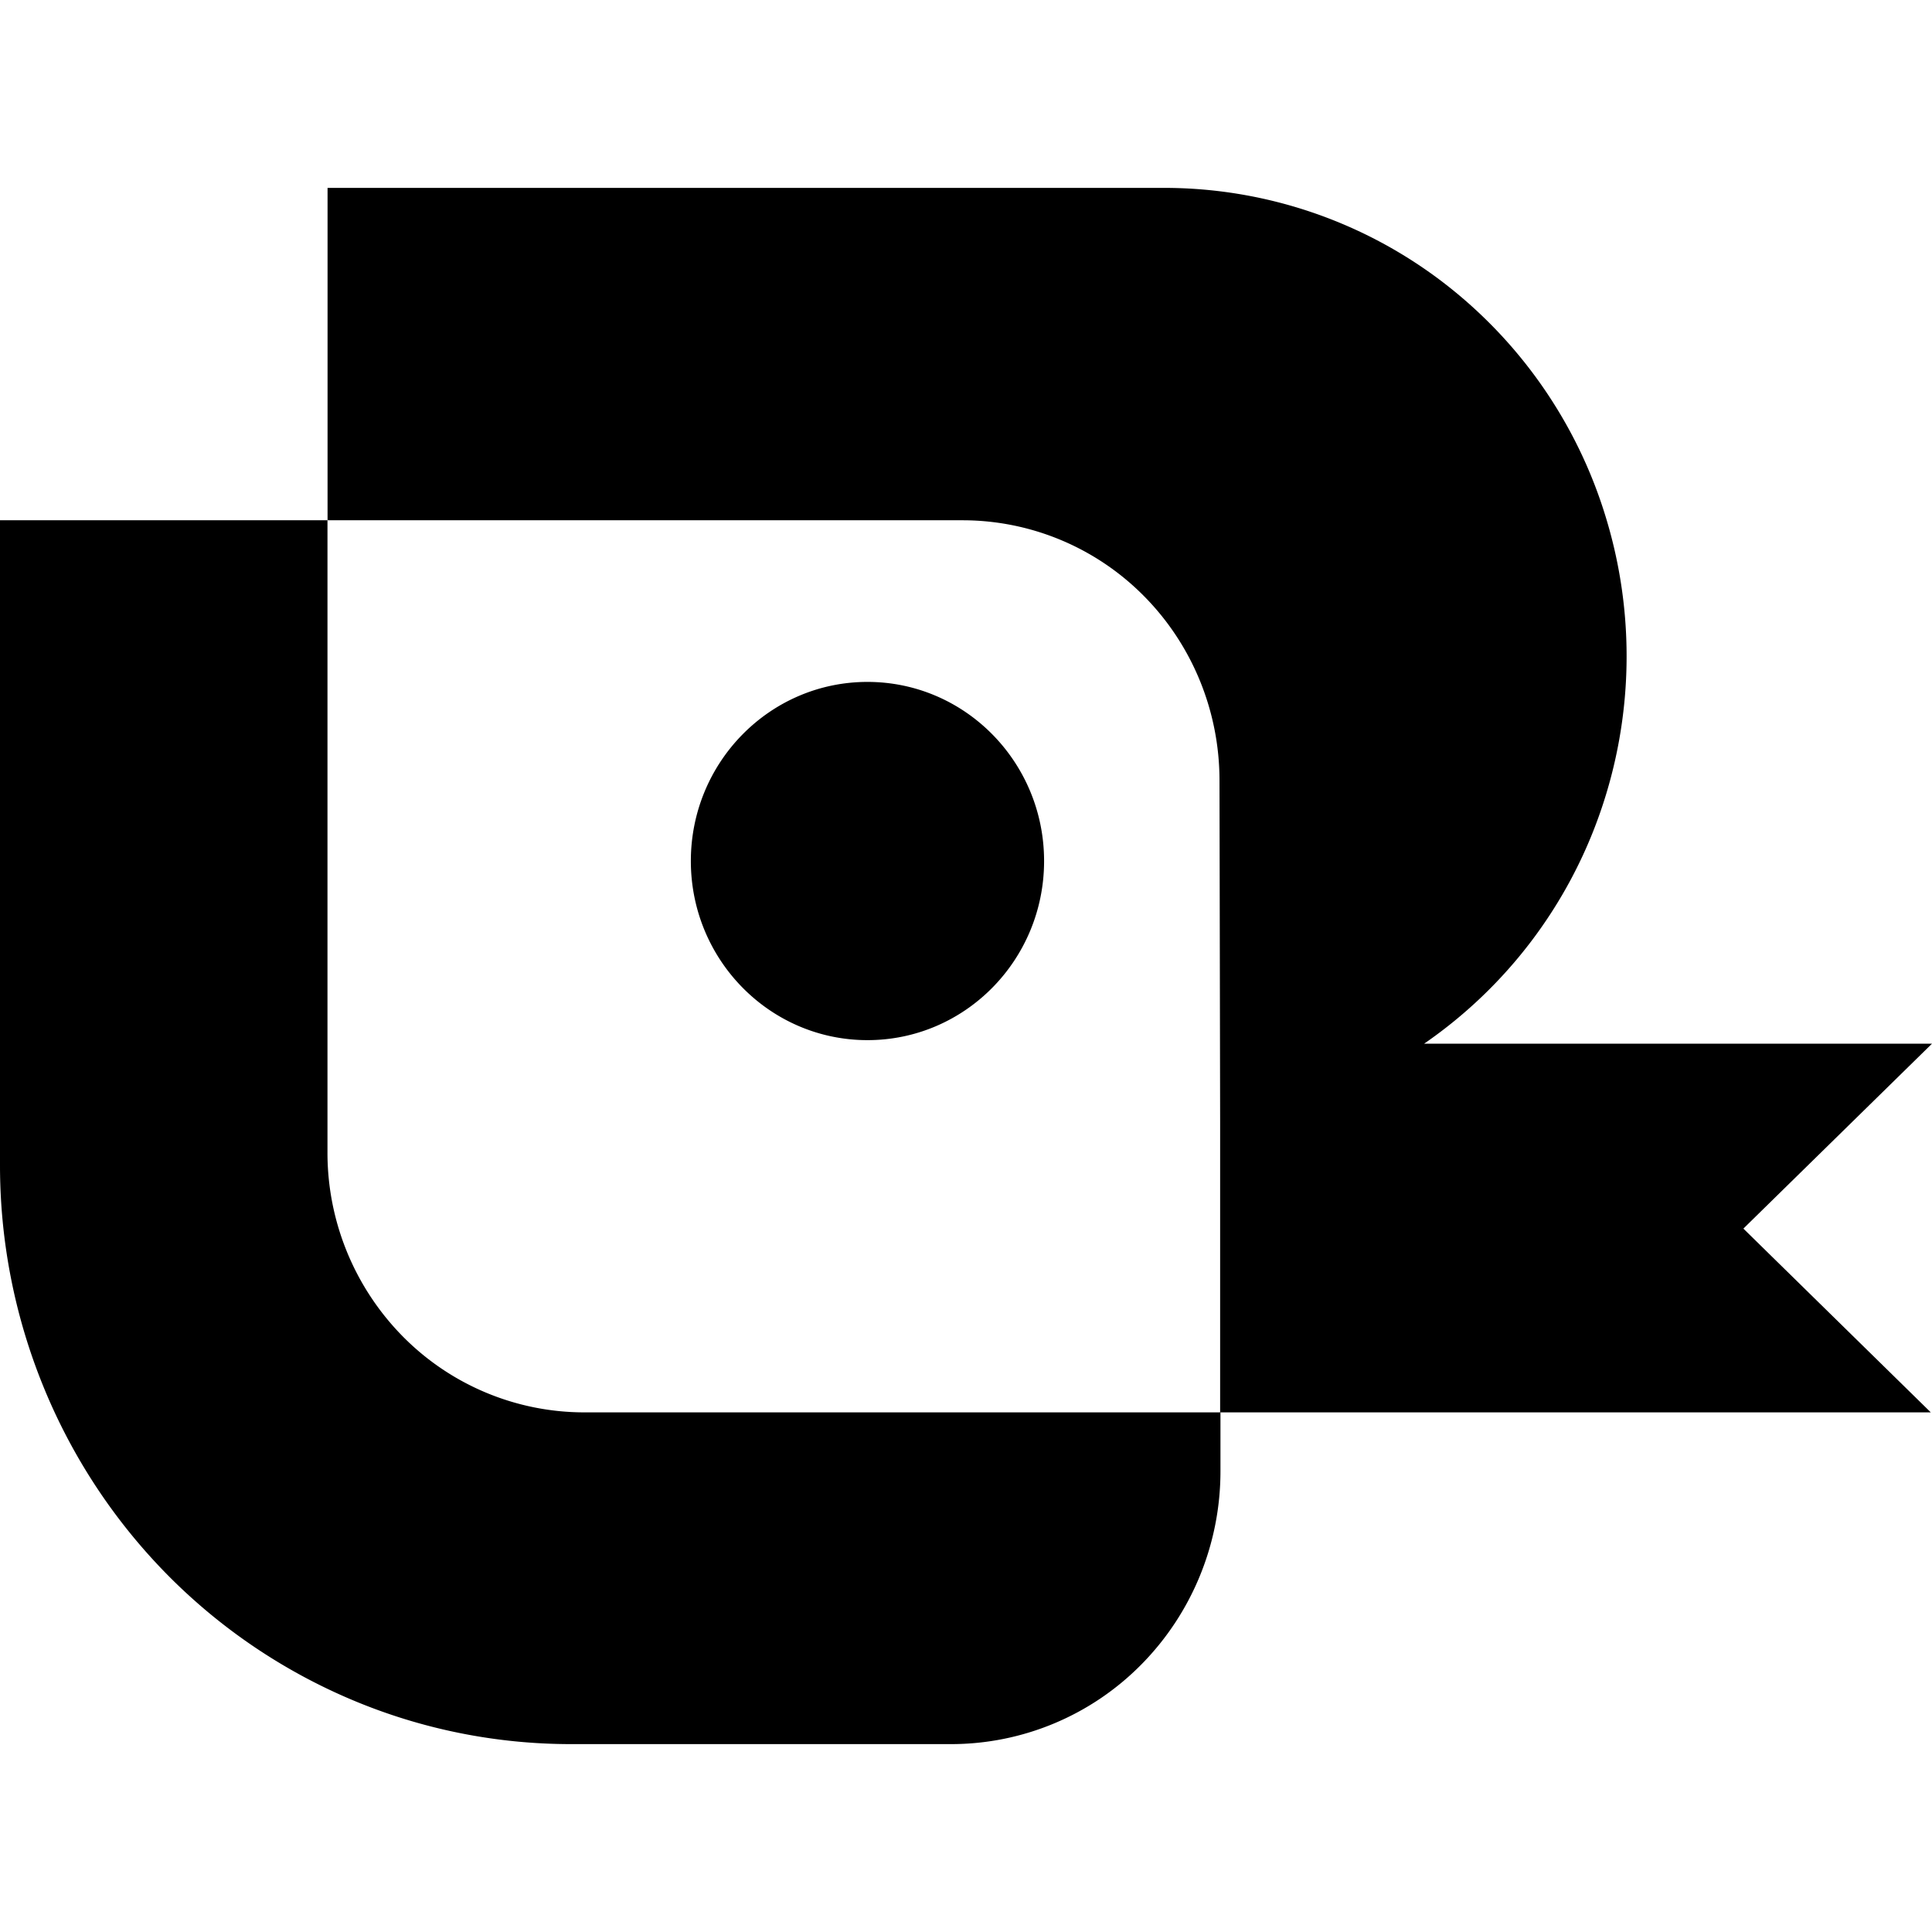
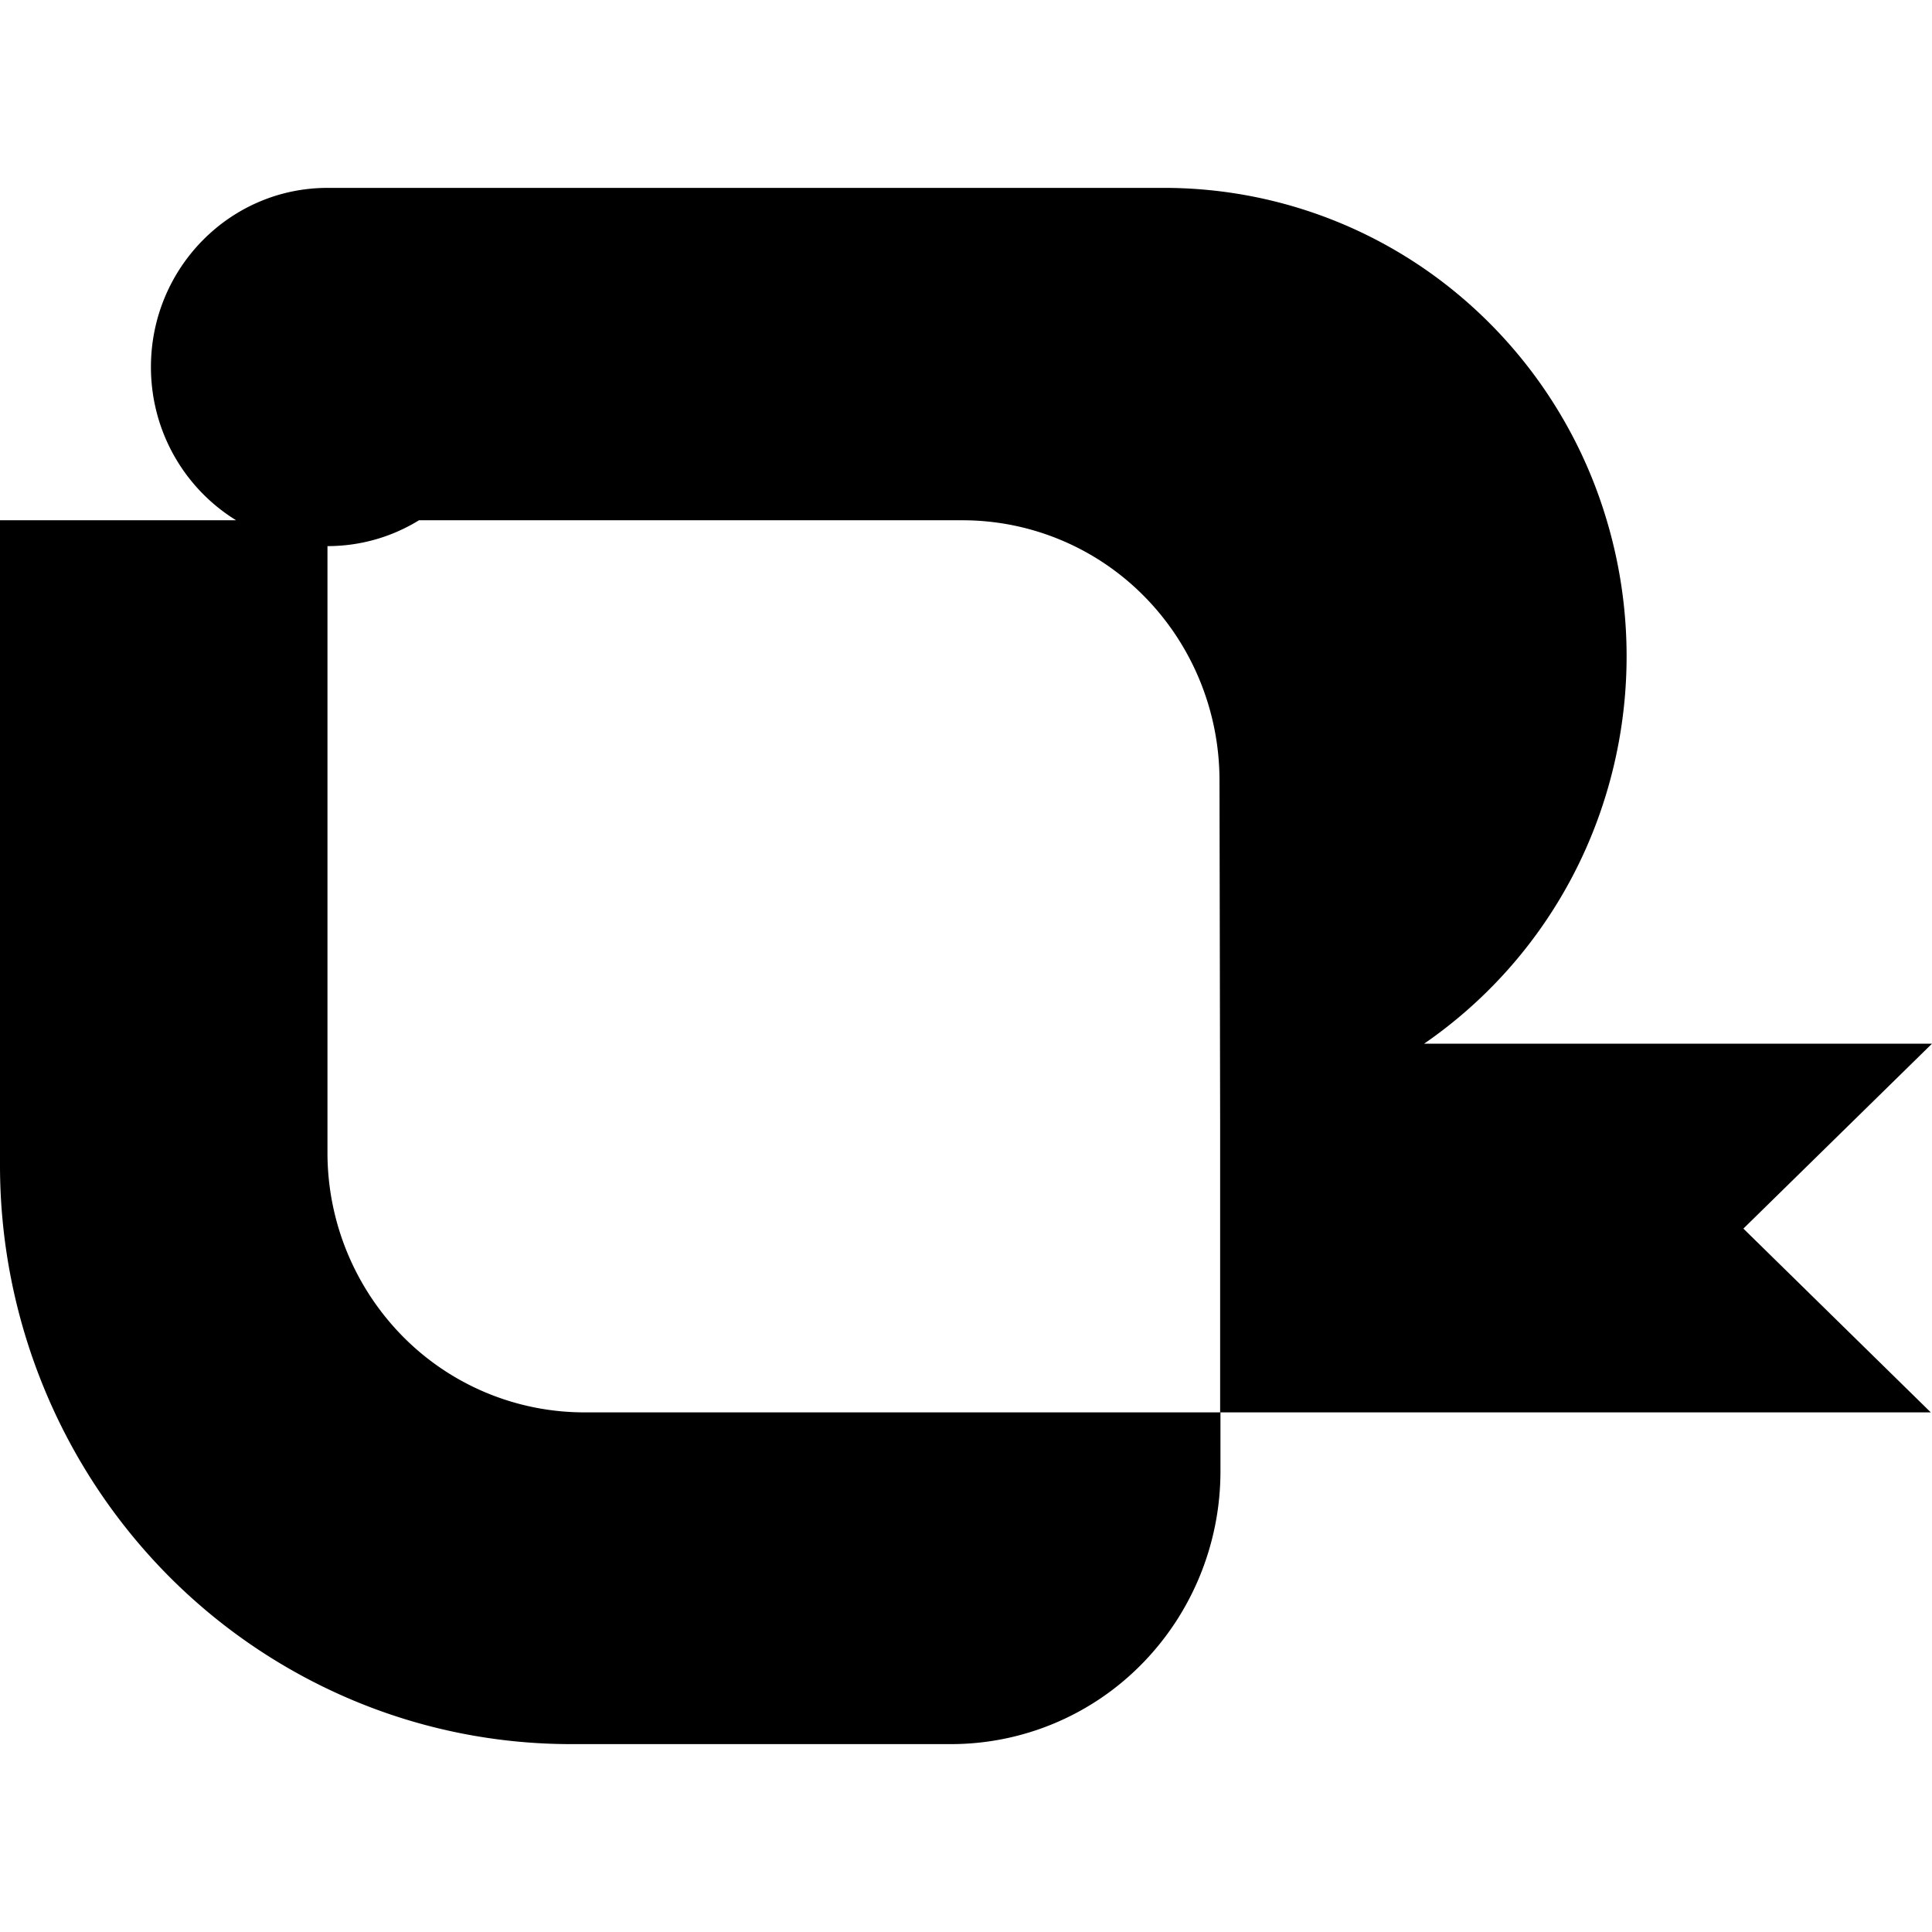
<svg xmlns="http://www.w3.org/2000/svg" width="1em" height="1em" viewBox="0 0 24 24">
-   <path fill="currentColor" d="M4.069 2.334v4.129h7.897a3.17 3.17 0 0 1 2.25.947c.596.604.932 1.425.933 2.281l.008 4.244v3.61H7.253A3.17 3.17 0 0 1 5 16.598a3.25 3.25 0 0 1-.932-2.283V6.463H0v8.014c0 .944.184 1.879.541 2.752a7.2 7.2 0 0 0 1.537 2.332a7.1 7.1 0 0 0 2.301 1.558c.86.362 1.783.547 2.714.547h4.723a3.32 3.32 0 0 0 2.365-.992c.627-.636.98-1.498.98-2.397v-.732h8.824l-2.328-2.283L24 12.965h-6.309a5.8 5.8 0 0 0 2.191-2.884a5.9 5.9 0 0 0 .071-3.639a5.8 5.8 0 0 0-2.075-2.971a5.7 5.7 0 0 0-3.411-1.137zm6.707 6.137c-1.212 0-2.194.997-2.194 2.225s.982 2.225 2.194 2.225s2.194-.996 2.194-2.225c0-1.228-.982-2.225-2.194-2.225" />
+   <path fill="currentColor" d="M4.069 2.334v4.129h7.897a3.17 3.17 0 0 1 2.25.947c.596.604.932 1.425.933 2.281l.008 4.244v3.61H7.253A3.17 3.17 0 0 1 5 16.598a3.25 3.25 0 0 1-.932-2.283V6.463H0v8.014c0 .944.184 1.879.541 2.752a7.2 7.2 0 0 0 1.537 2.332a7.1 7.1 0 0 0 2.301 1.558c.86.362 1.783.547 2.714.547h4.723a3.32 3.32 0 0 0 2.365-.992c.627-.636.98-1.498.98-2.397v-.732h8.824l-2.328-2.283L24 12.965h-6.309a5.8 5.8 0 0 0 2.191-2.884a5.9 5.9 0 0 0 .071-3.639a5.8 5.8 0 0 0-2.075-2.971a5.7 5.7 0 0 0-3.411-1.137zc-1.212 0-2.194.997-2.194 2.225s.982 2.225 2.194 2.225s2.194-.996 2.194-2.225c0-1.228-.982-2.225-2.194-2.225" />
</svg>